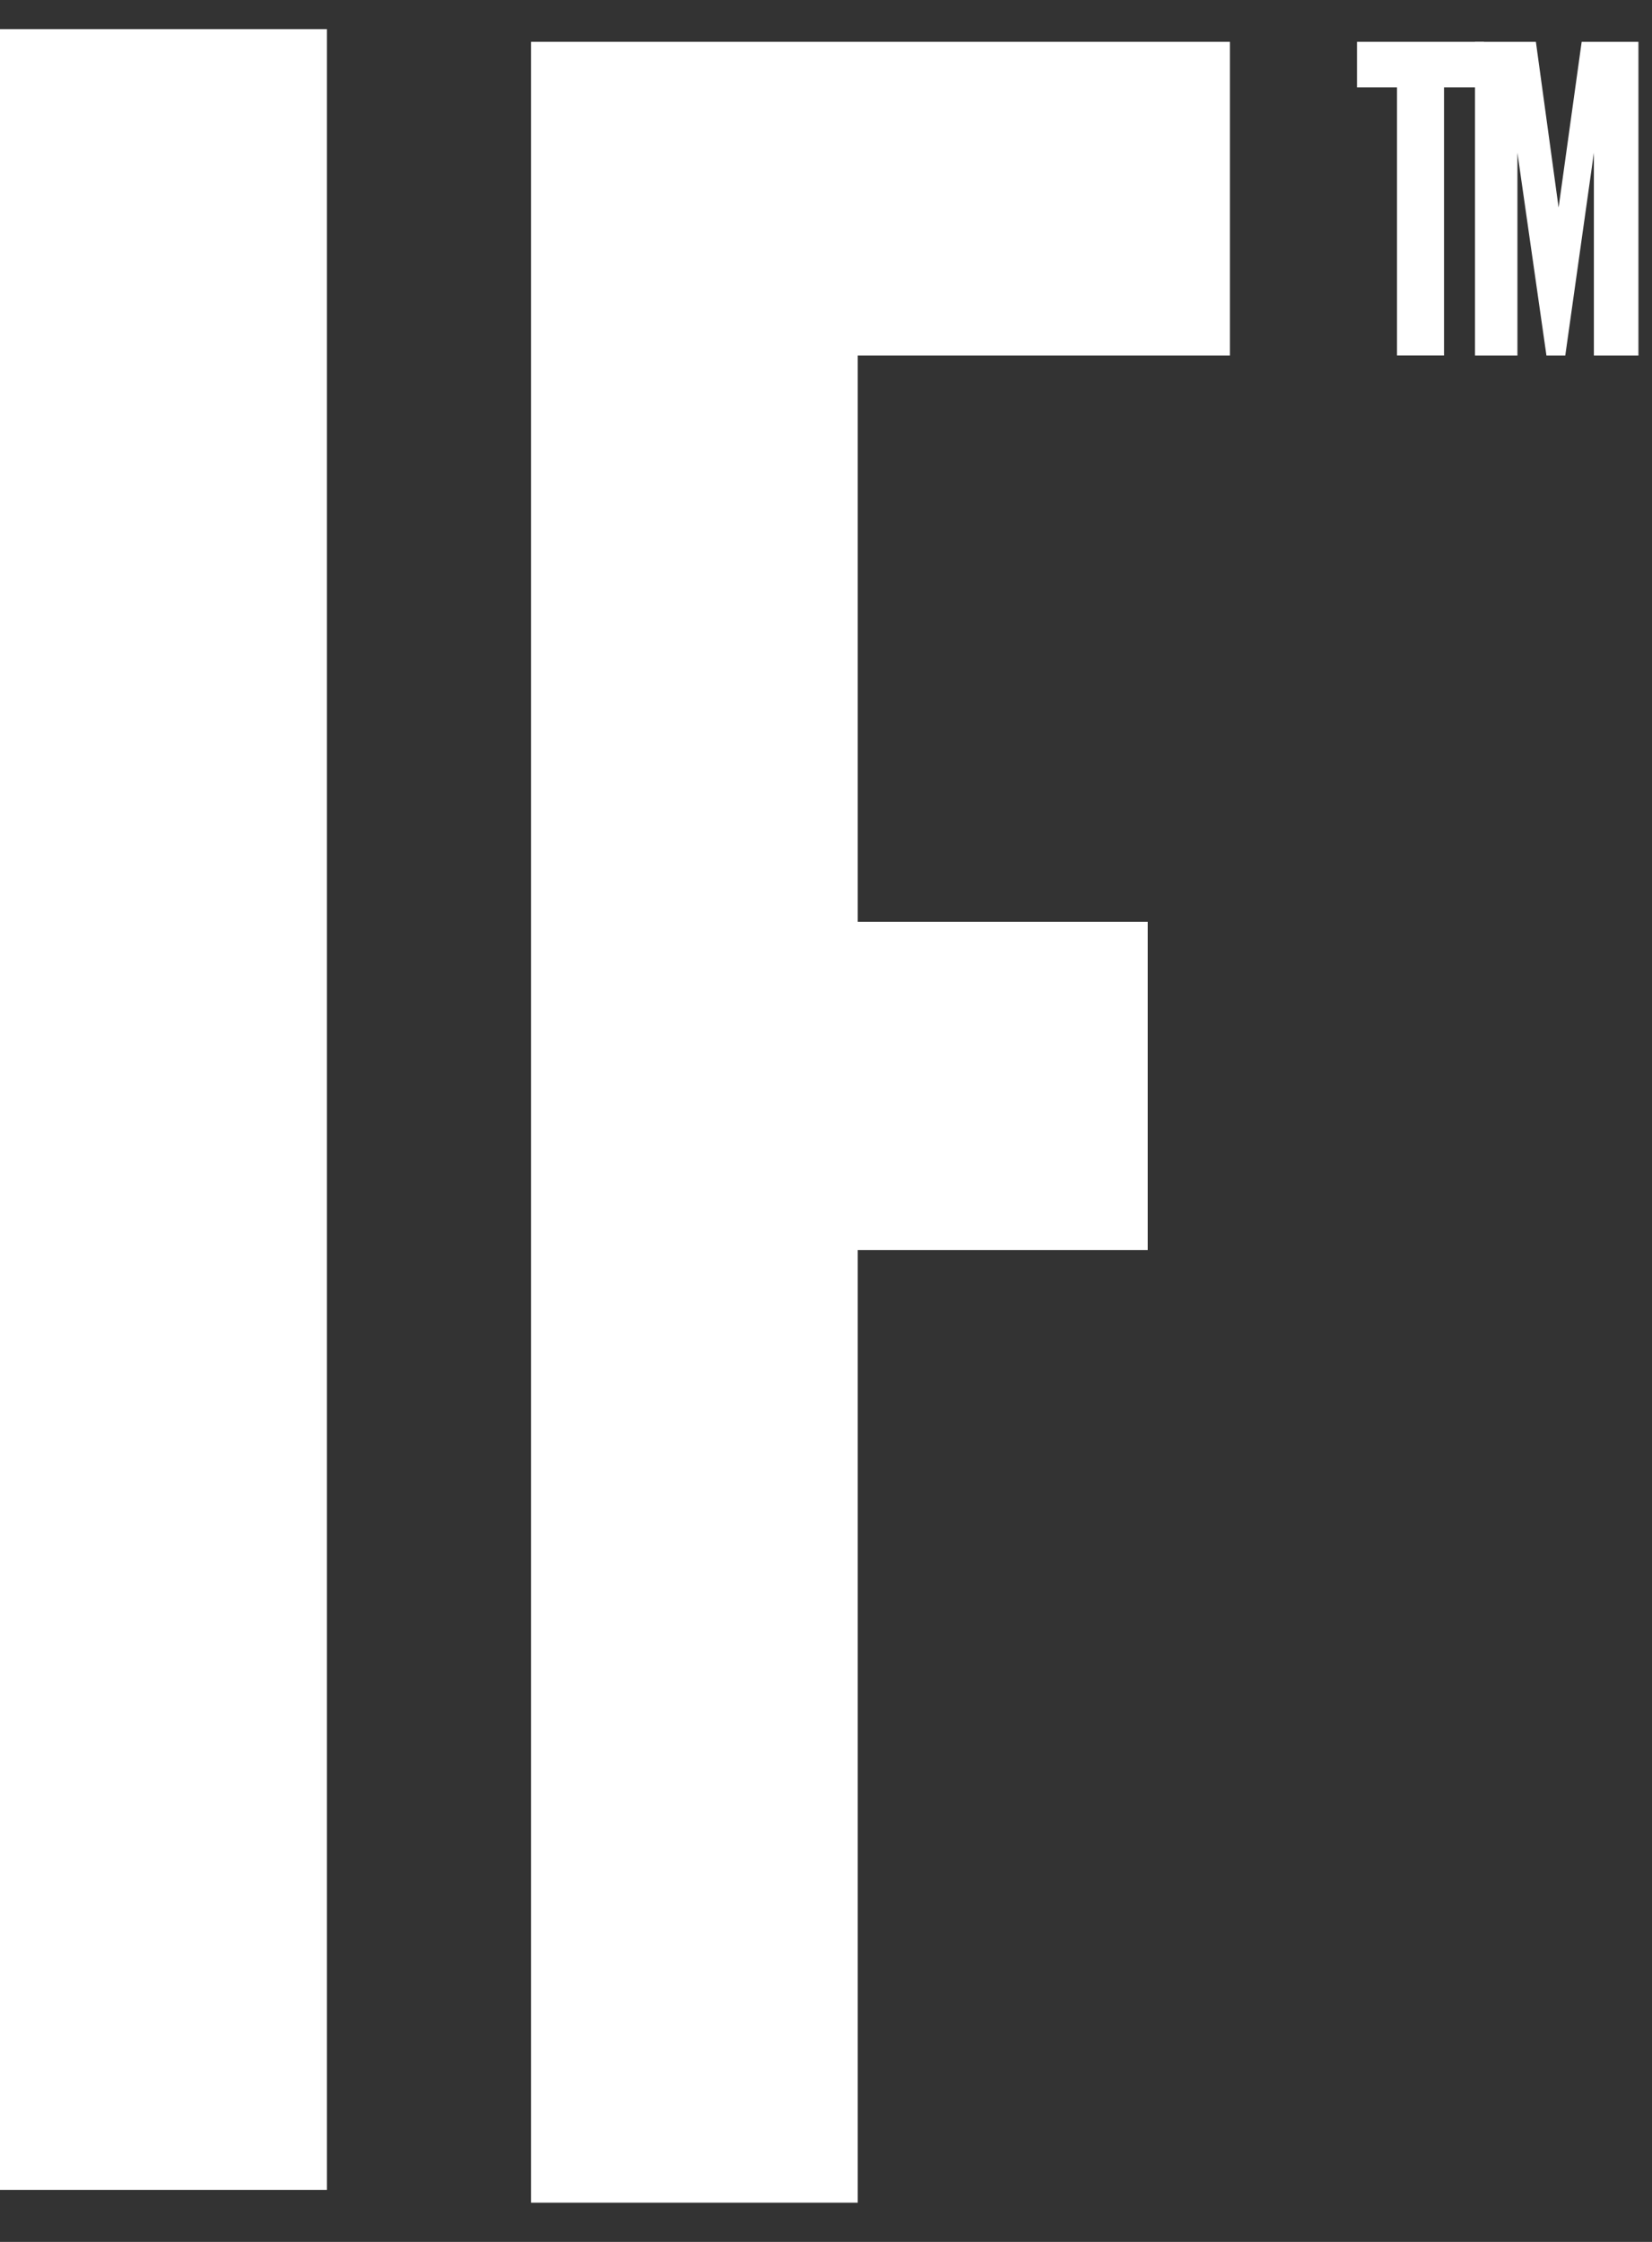
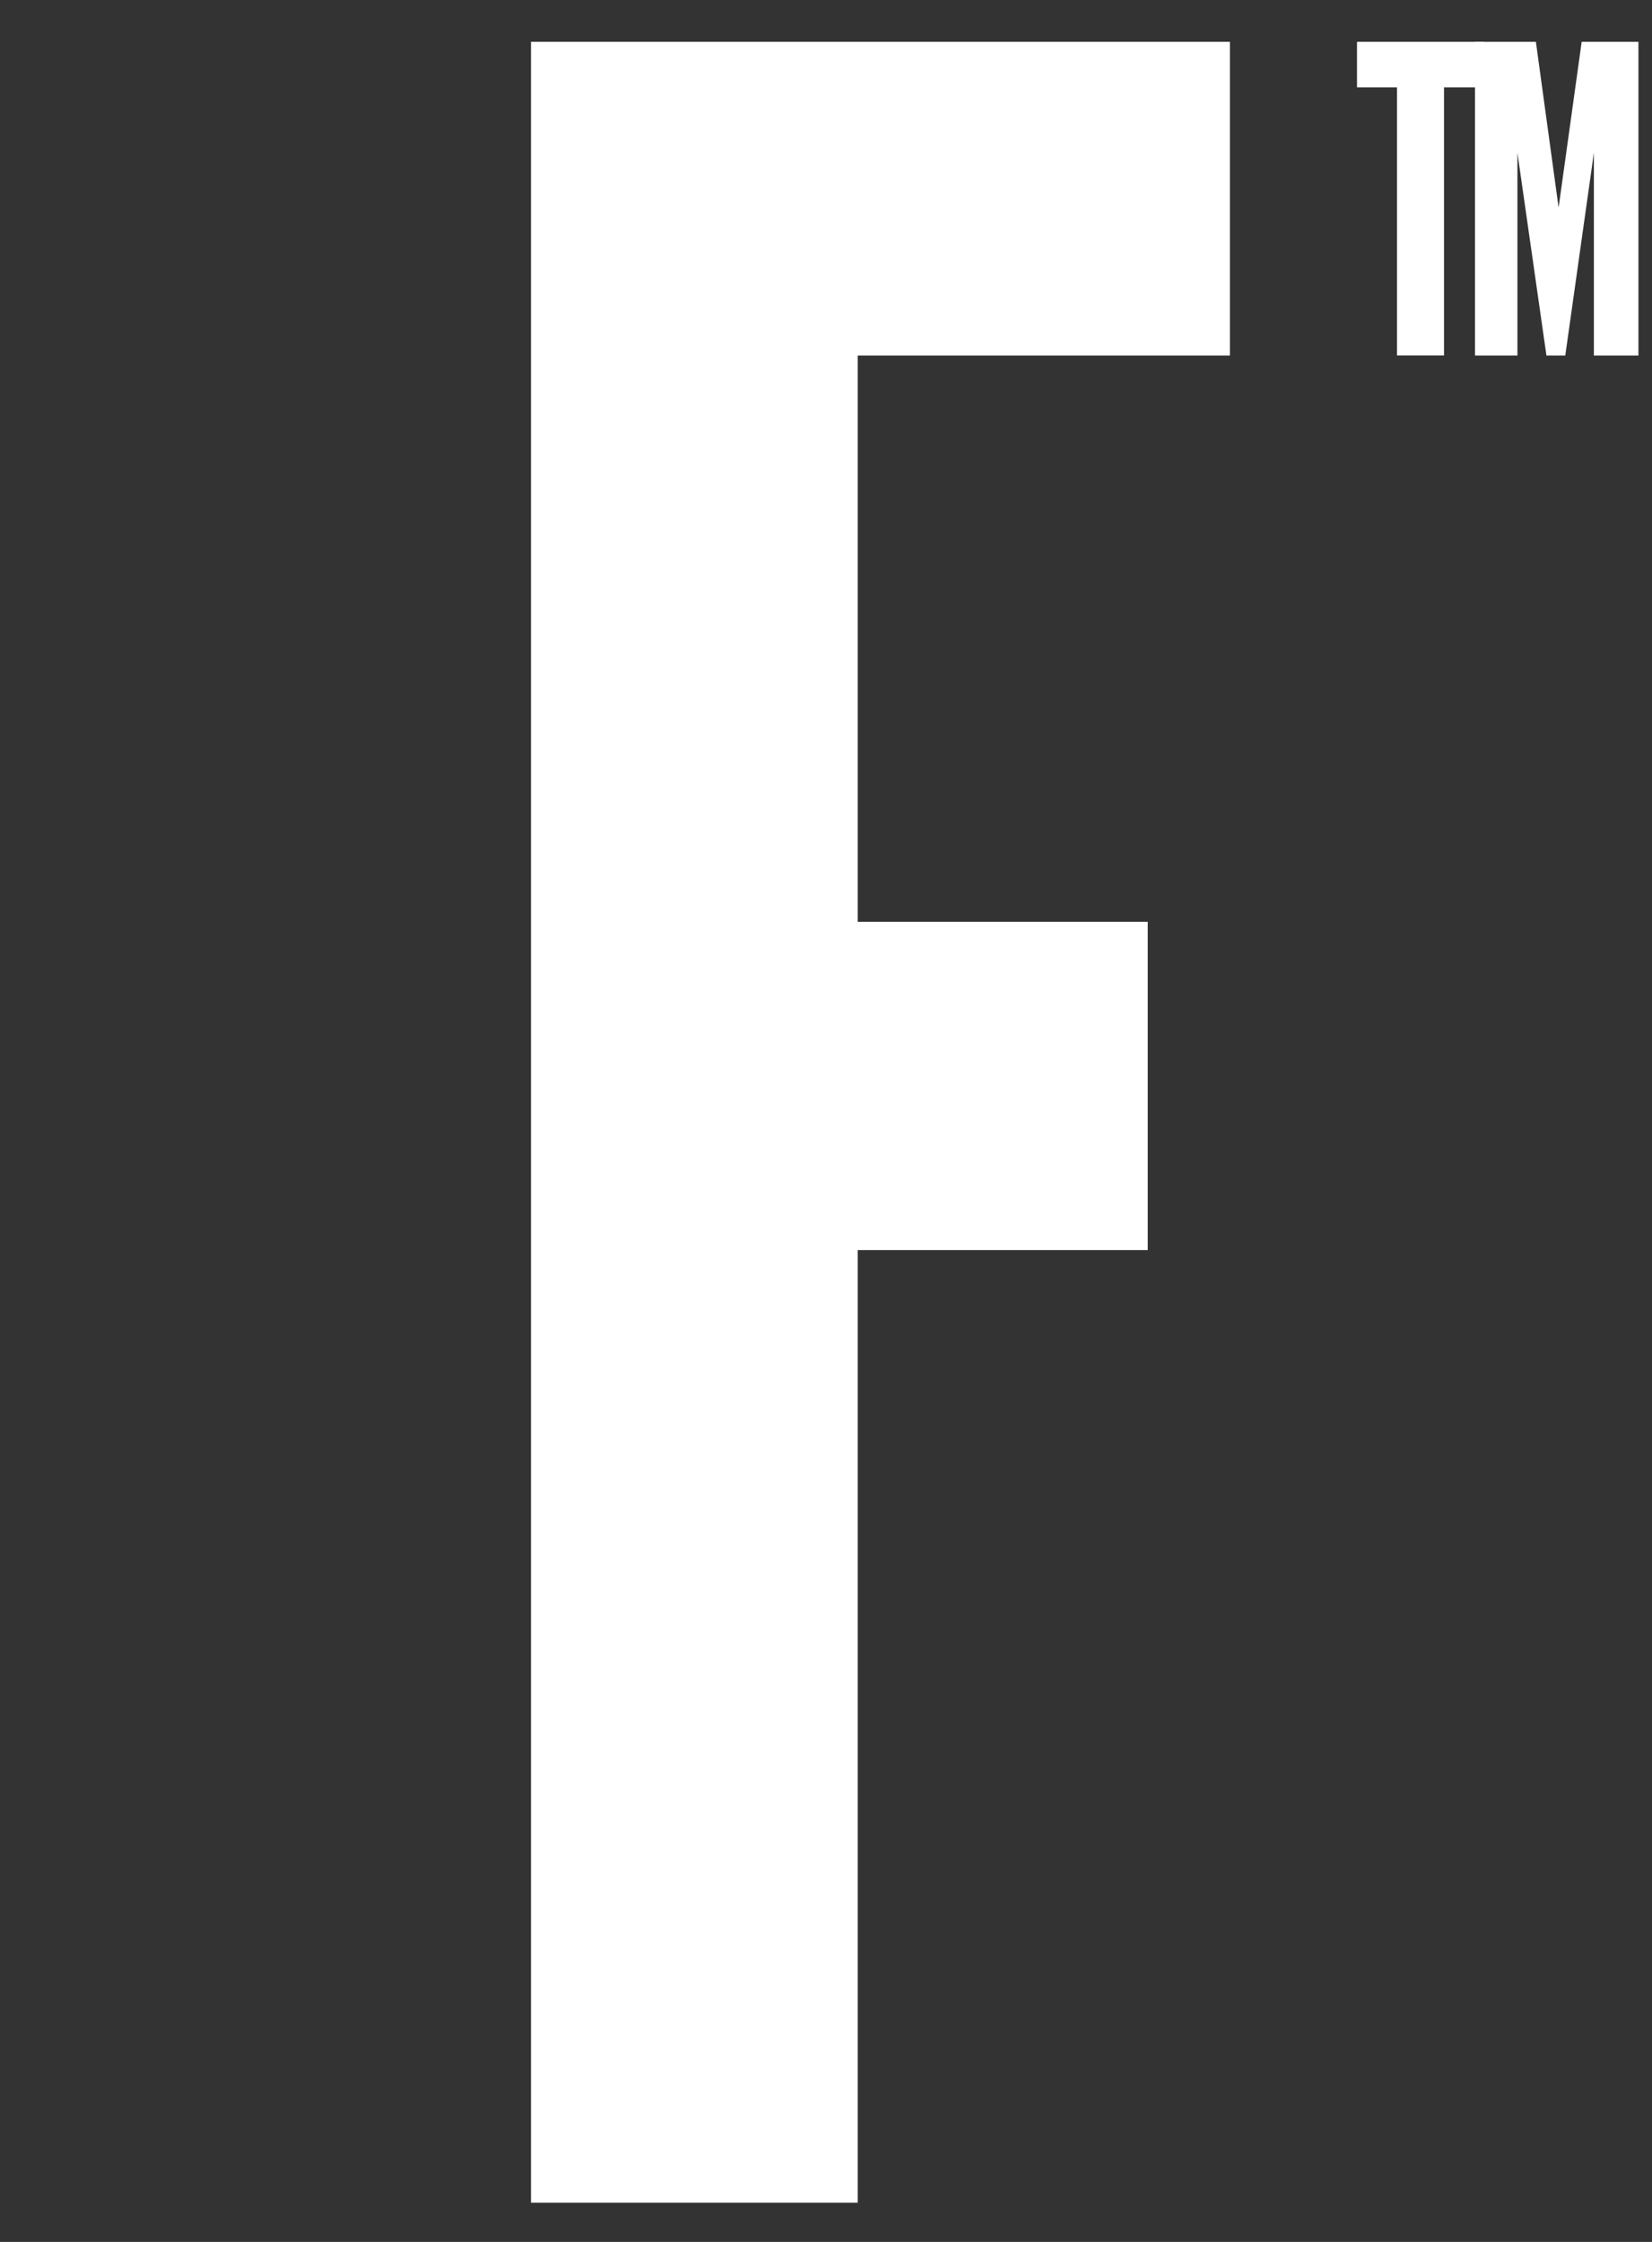
<svg xmlns="http://www.w3.org/2000/svg" width="28px" height="38px" viewBox="0 0 28 38" version="1.1">
  <rect x="0" y="0" width="28" height="38" fill="#333333" stroke="none" />
  <title>IF</title>
  <desc>Created with Sketch.</desc>
  <g id="IF-nav-exploration" stroke="none" stroke-width="1" fill="none" fill-rule="evenodd">
    <g id="impossible-nav-level-3-1440" transform="translate(-35, -30)" fill="#FFFFFF">
      <g id="IF" transform="translate(35, 29)">
        <g id="Group-22" transform="translate(0, 0.709)">
          <polygon id="Fill-15" points="14.538 21.48 19.453 21.48 19.453 15.915 14.538 15.915 14.538 6.318 20.846 6.318 20.846 1 9 1 9 37.626 14.538 37.626 14.538 32.062" />
-           <polygon id="Fill-19" points="0 37.41 5.541 37.41 5.541 0.785 0 0.785" />
          <polygon id="Fill-20" points="23 1.772 23.678 1.772 23.678 6.317 24.475 6.317 24.475 1.772 25.152 1.772 25.152 1 23 1" />
          <polygon id="Fill-21" points="26.808 1 26.417 3.809 26.032 1 25 1 25 6.318 25.719 6.318 25.719 2.88 26.211 6.318 26.53 6.318 27.015 2.88 27.015 6.318 27.77 6.318 27.77 1" />
        </g>
      </g>
    </g>
  </g>
</svg>